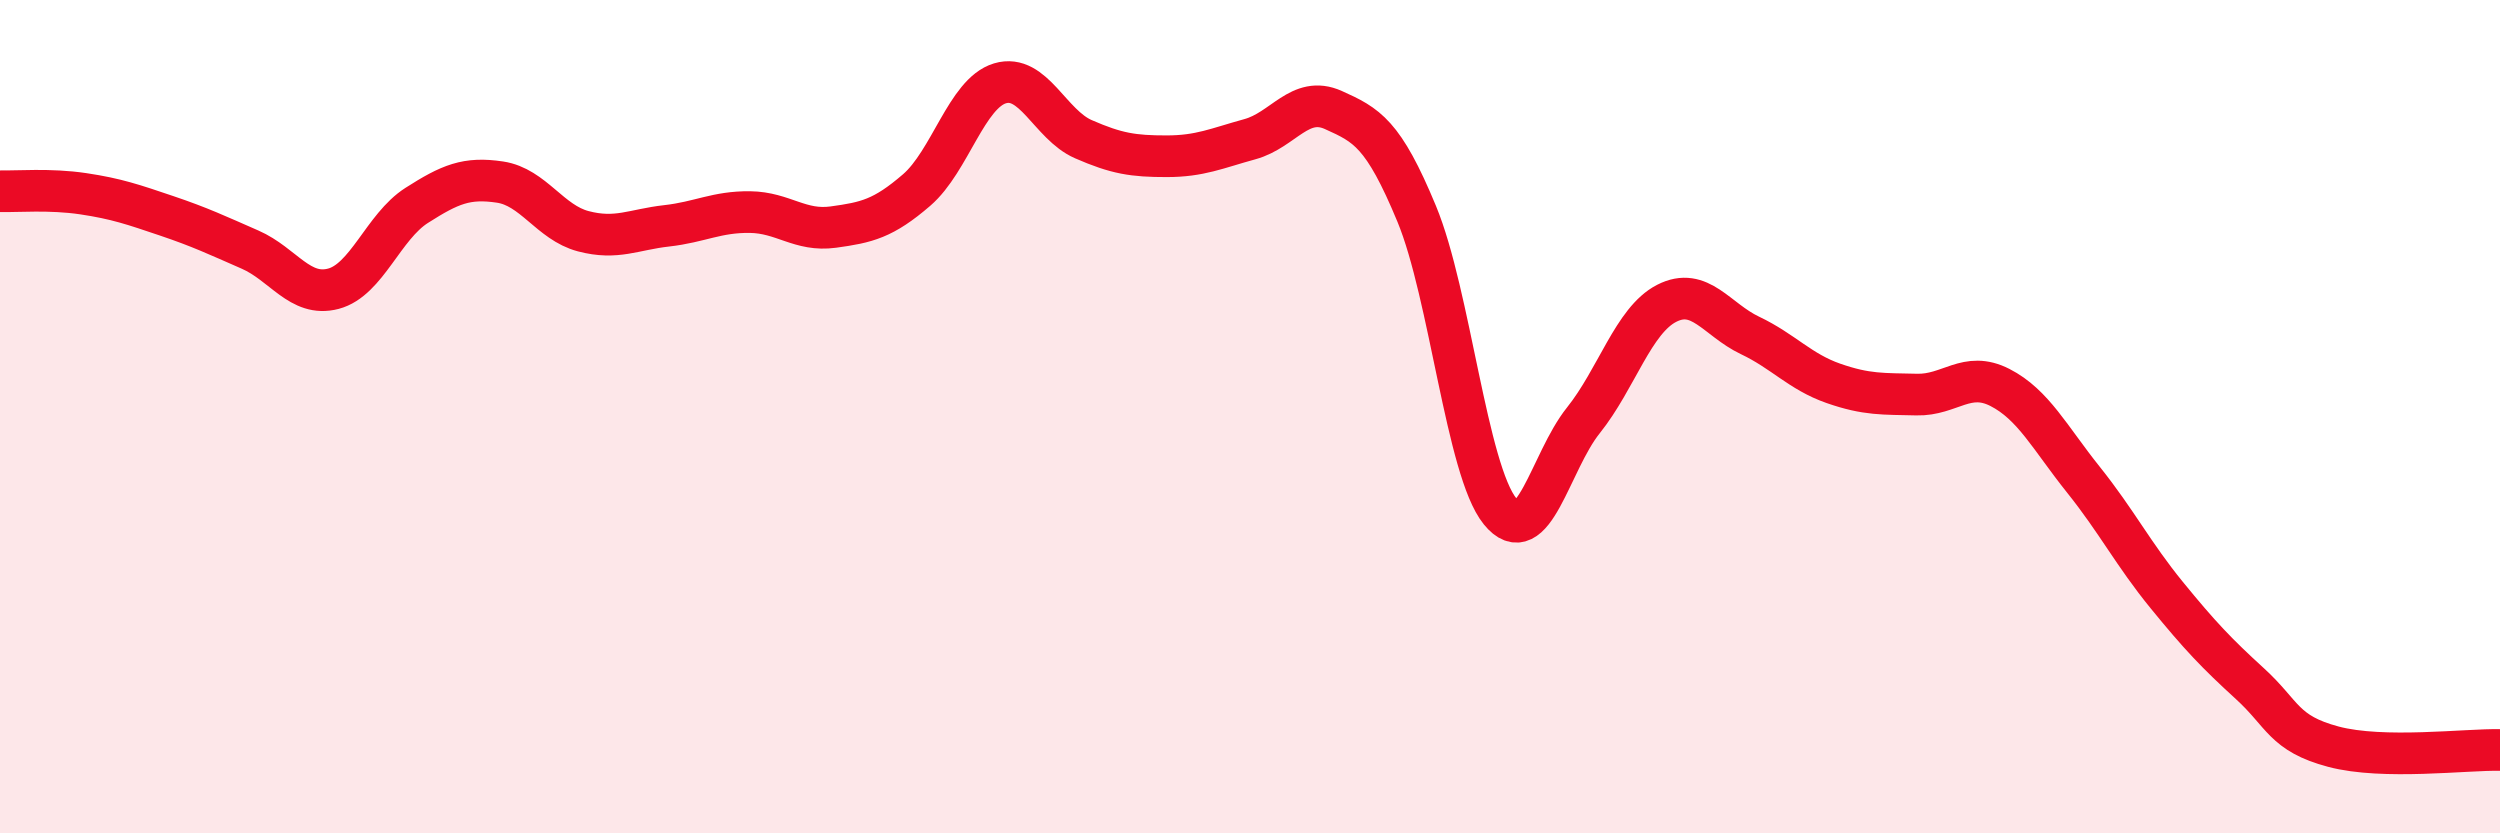
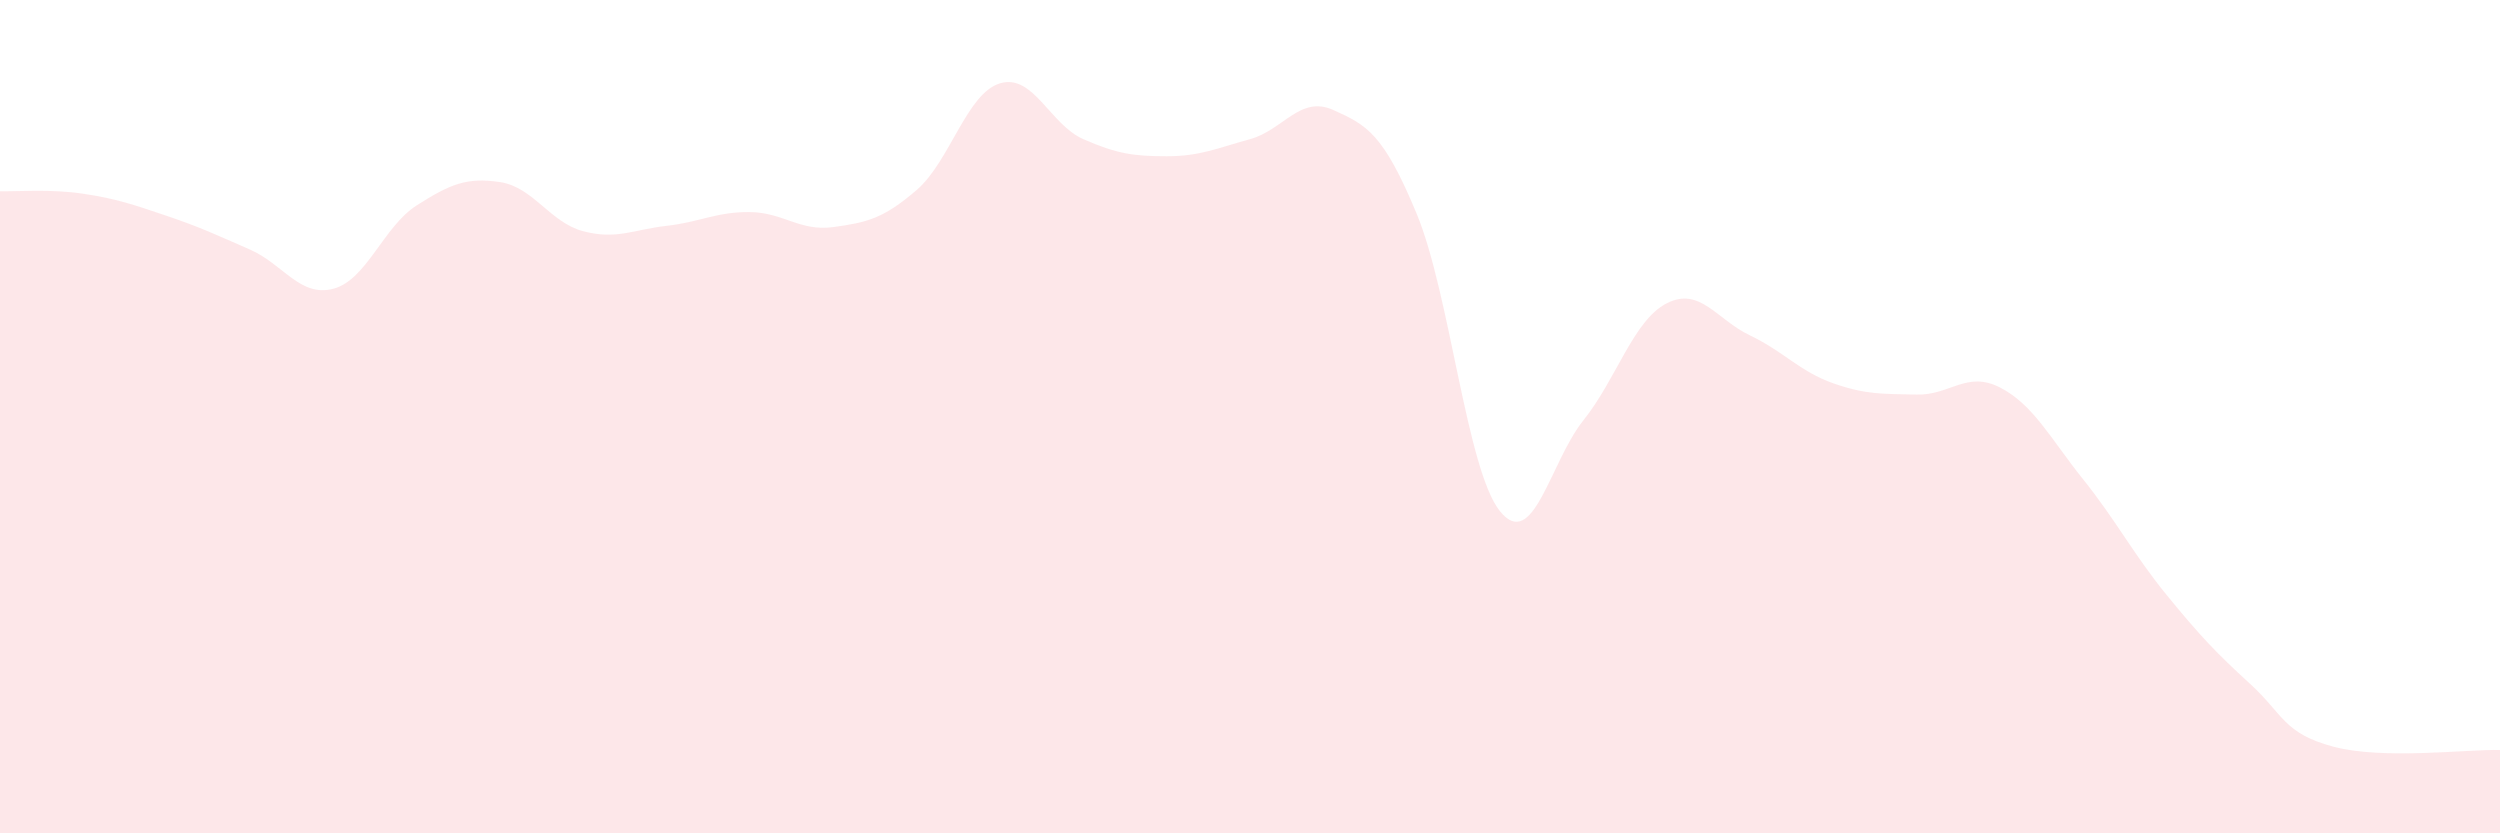
<svg xmlns="http://www.w3.org/2000/svg" width="60" height="20" viewBox="0 0 60 20">
  <path d="M 0,4.59 C 0.4,4.6 1.2,4.53 2,4.65 C 2.8,4.77 3.2,4.91 4,5.18 C 4.8,5.45 5.2,5.64 6,5.99 C 6.8,6.34 7.2,7.14 8,6.93 C 8.8,6.72 9.2,5.44 10,4.93 C 10.8,4.42 11.2,4.25 12,4.37 C 12.8,4.49 13.2,5.34 14,5.55 C 14.8,5.76 15.2,5.51 16,5.42 C 16.8,5.33 17.2,5.08 18,5.09 C 18.8,5.1 19.2,5.56 20,5.45 C 20.8,5.34 21.2,5.25 22,4.56 C 22.8,3.87 23.2,2.24 24,2 C 24.8,1.76 25.2,2.99 26,3.34 C 26.8,3.69 27.2,3.75 28,3.75 C 28.8,3.75 29.2,3.56 30,3.34 C 30.8,3.12 31.2,2.28 32,2.64 C 32.8,3 33.2,3.2 34,5.13 C 34.8,7.06 35.2,11.28 36,12.27 C 36.8,13.26 37.2,11.09 38,10.09 C 38.8,9.09 39.2,7.69 40,7.28 C 40.8,6.87 41.2,7.67 42,8.05 C 42.8,8.43 43.2,8.92 44,9.2 C 44.8,9.48 45.2,9.45 46,9.47 C 46.8,9.49 47.2,8.89 48,9.3 C 48.8,9.71 49.2,10.51 50,11.51 C 50.8,12.51 51.2,13.3 52,14.28 C 52.8,15.26 53.2,15.68 54,16.41 C 54.8,17.14 54.8,17.6 56,17.92 C 57.2,18.24 59.2,17.98 60,18L60 20L0 20Z" fill="#EB0A25" opacity="0.1" stroke-linecap="round" stroke-linejoin="round" />
-   <path d="M 0,4.59 C 0.4,4.6 1.2,4.53 2,4.65 C 2.8,4.77 3.2,4.91 4,5.18 C 4.8,5.45 5.2,5.64 6,5.99 C 6.8,6.34 7.2,7.14 8,6.93 C 8.8,6.72 9.2,5.44 10,4.93 C 10.8,4.42 11.2,4.25 12,4.37 C 12.8,4.49 13.2,5.34 14,5.55 C 14.8,5.76 15.2,5.51 16,5.42 C 16.8,5.33 17.2,5.08 18,5.09 C 18.8,5.1 19.2,5.56 20,5.45 C 20.8,5.34 21.2,5.25 22,4.56 C 22.8,3.87 23.2,2.24 24,2 C 24.8,1.76 25.2,2.99 26,3.34 C 26.8,3.69 27.2,3.75 28,3.75 C 28.8,3.75 29.2,3.56 30,3.34 C 30.8,3.12 31.2,2.28 32,2.64 C 32.8,3 33.2,3.2 34,5.13 C 34.8,7.06 35.2,11.28 36,12.27 C 36.8,13.26 37.2,11.09 38,10.09 C 38.8,9.09 39.2,7.69 40,7.28 C 40.8,6.87 41.2,7.67 42,8.05 C 42.8,8.43 43.2,8.92 44,9.2 C 44.8,9.48 45.2,9.45 46,9.47 C 46.8,9.49 47.2,8.89 48,9.3 C 48.8,9.71 49.2,10.51 50,11.51 C 50.8,12.51 51.2,13.3 52,14.28 C 52.8,15.26 53.2,15.68 54,16.41 C 54.8,17.14 54.8,17.6 56,17.92 C 57.2,18.24 59.2,17.98 60,18" stroke="#EB0A25" stroke-width="1" fill="none" stroke-linecap="round" stroke-linejoin="round" />
</svg>